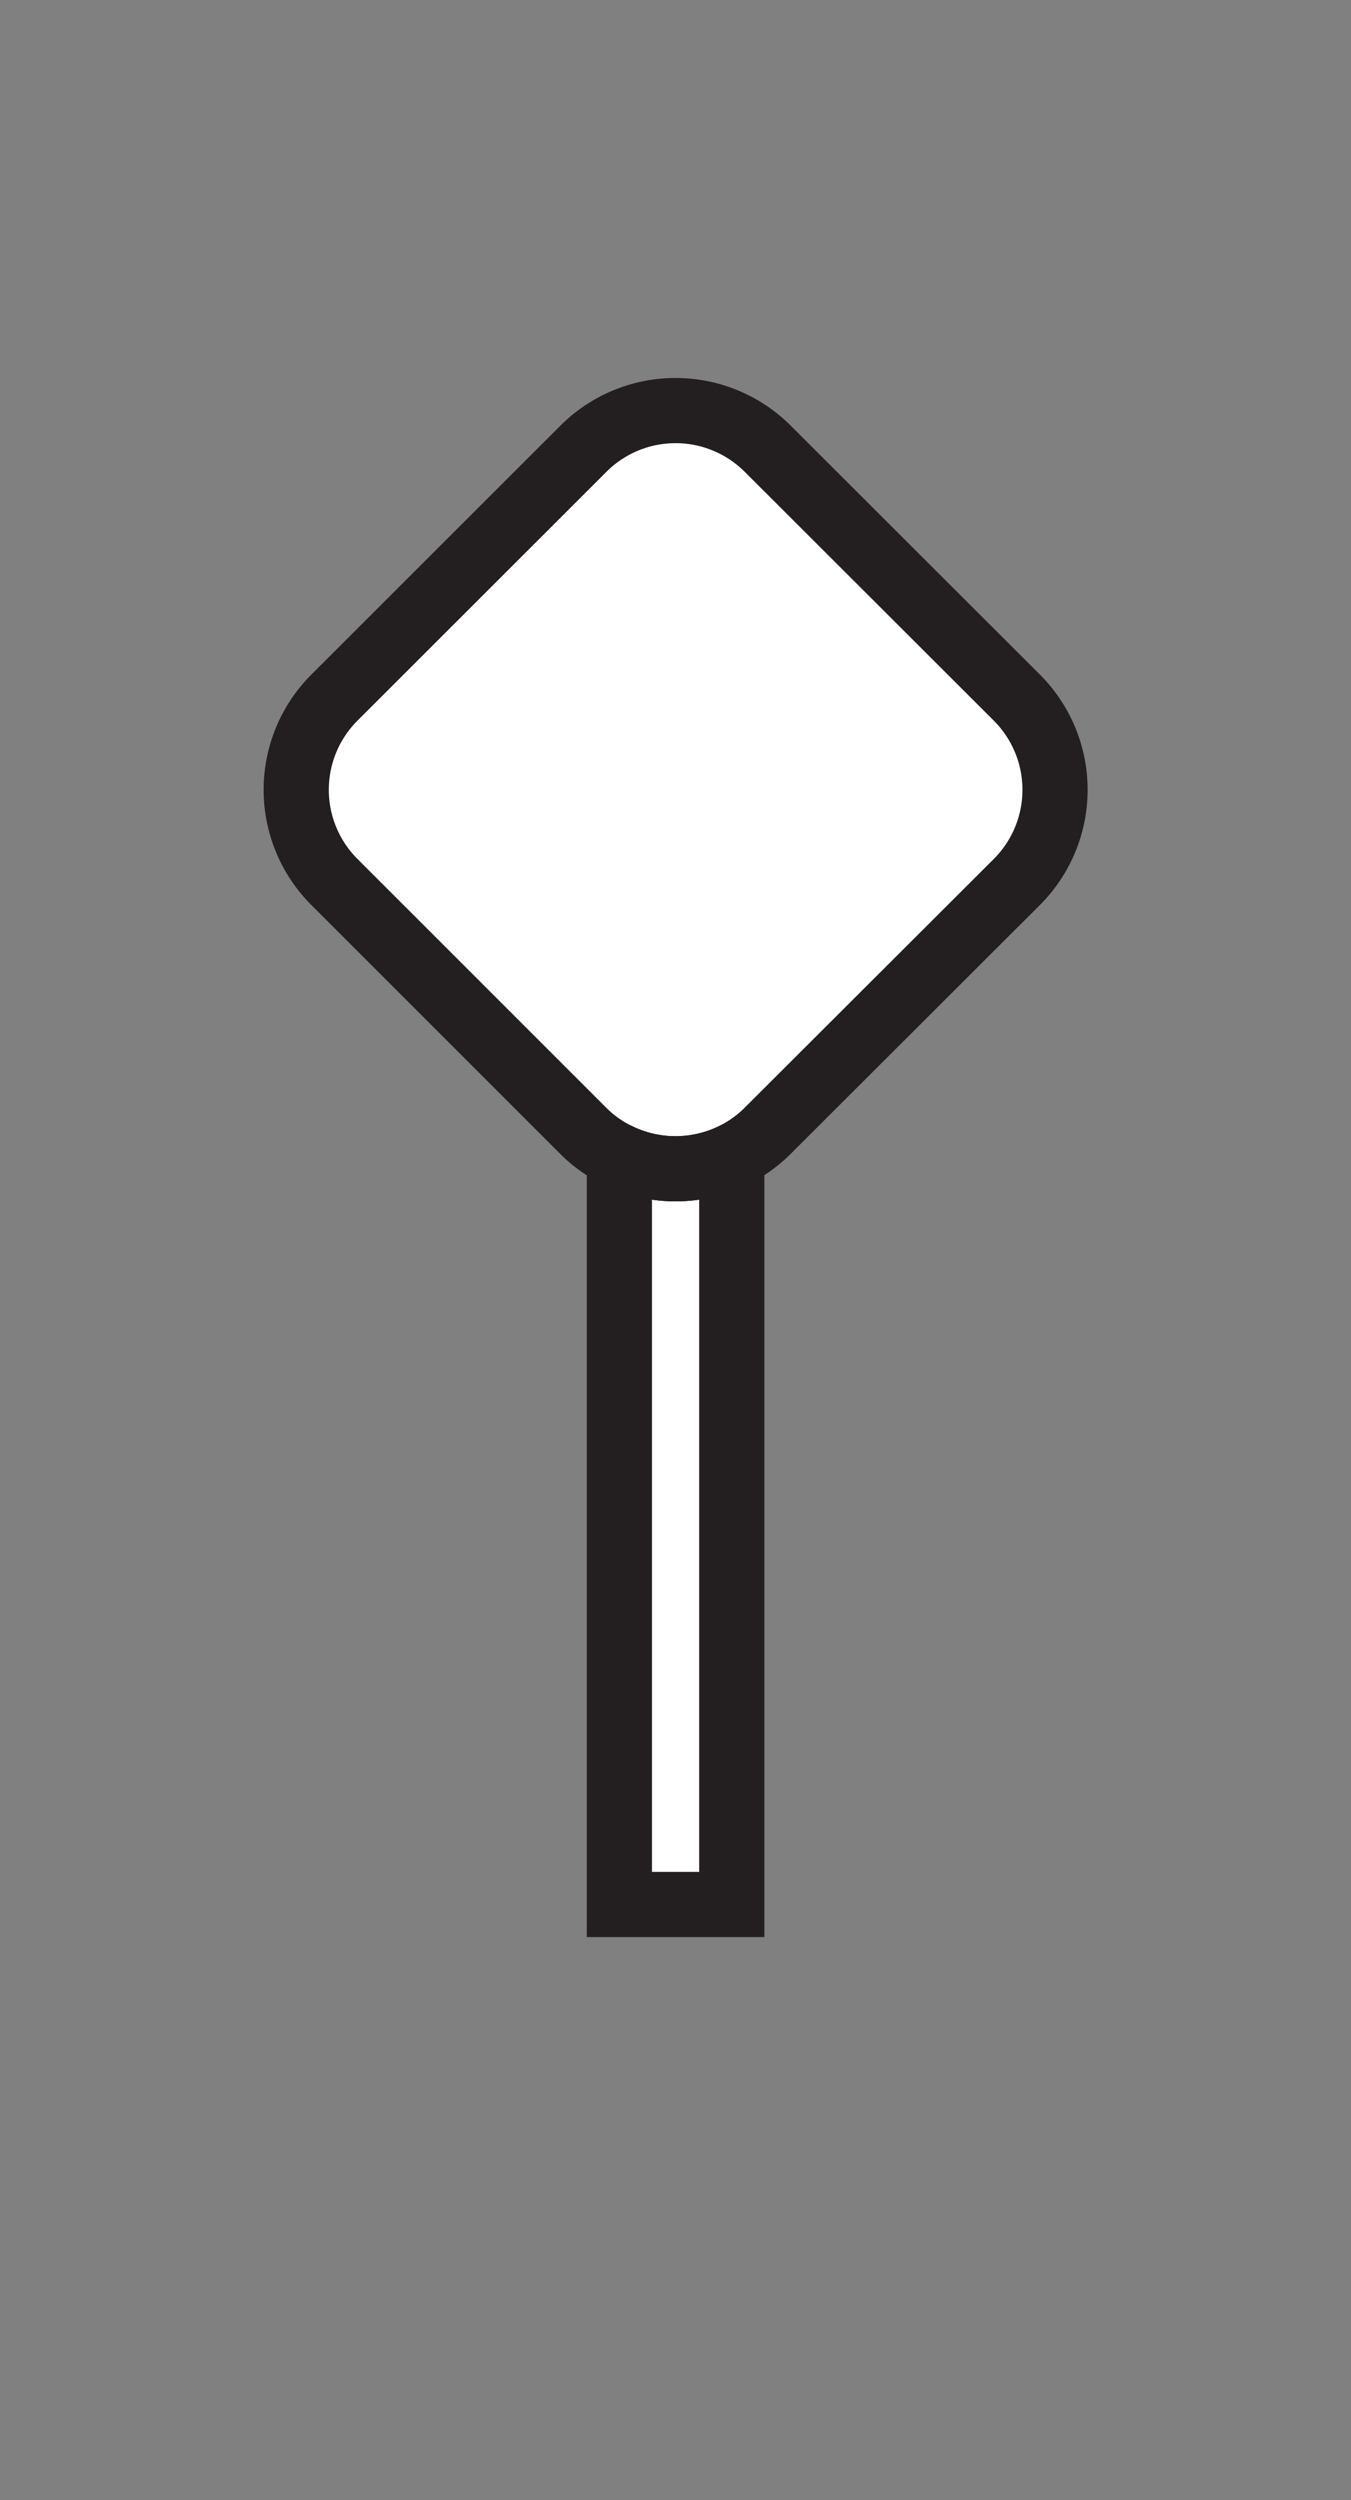
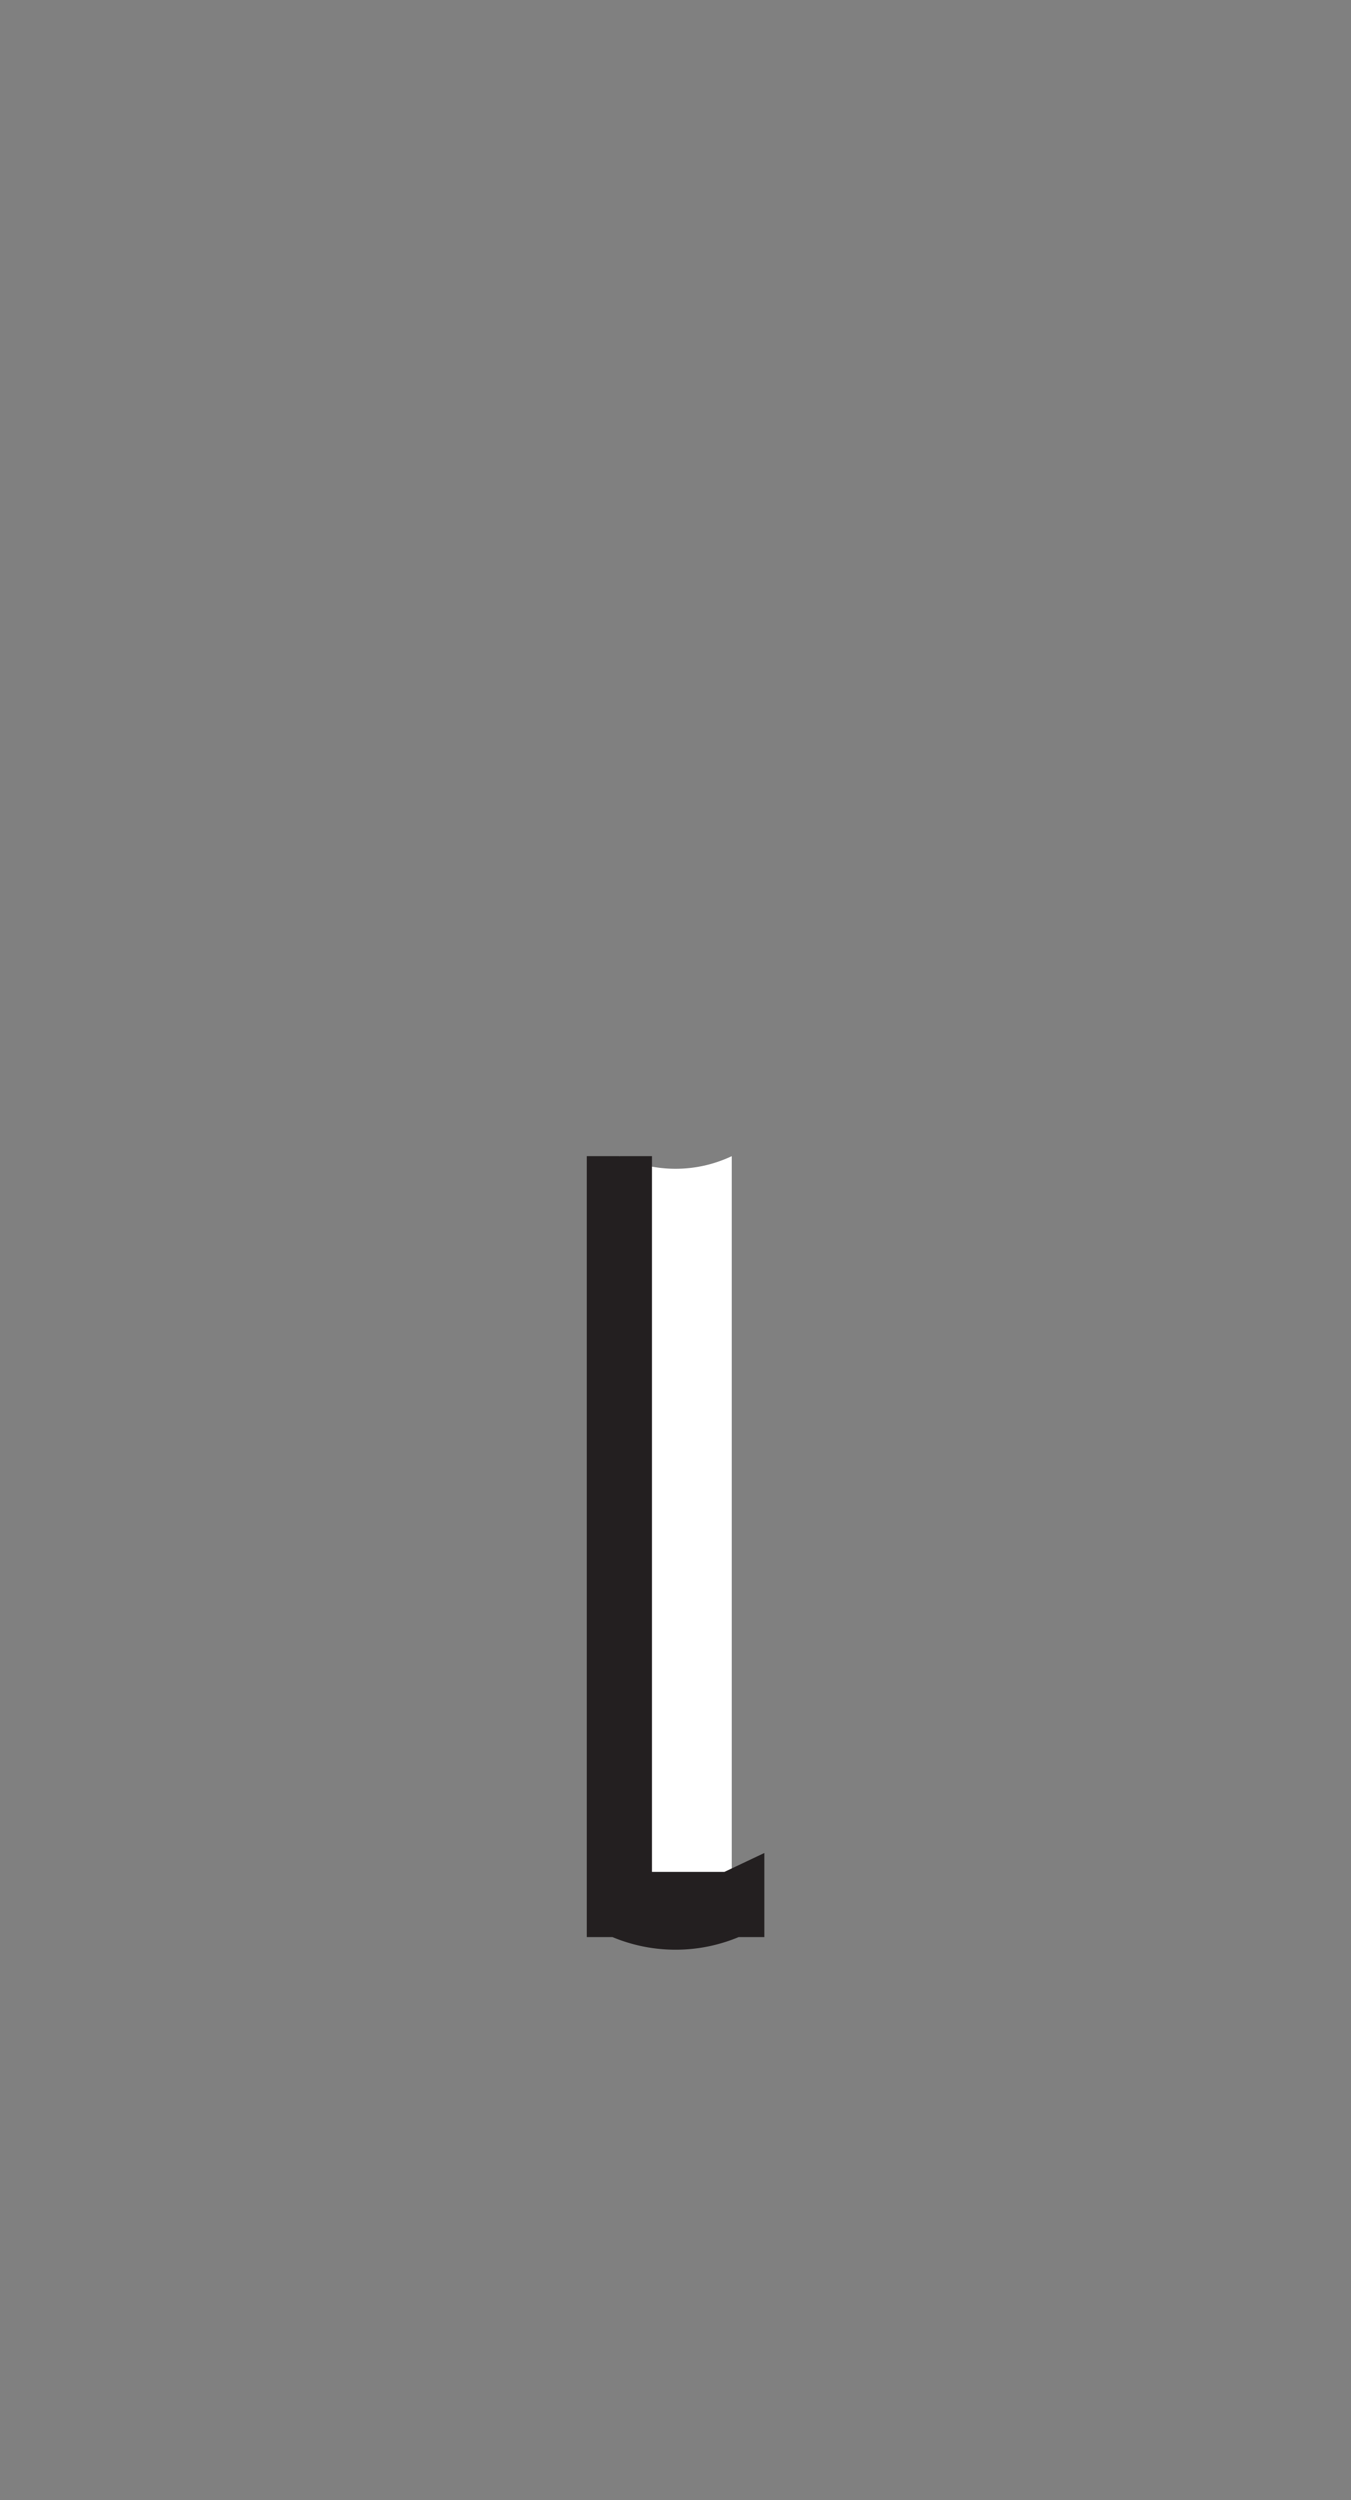
<svg xmlns="http://www.w3.org/2000/svg" viewBox="0 0 103.63 191.77">
  <rect x="0" y="0" width="103.63" height="191.77" fill="#808080" stroke="none" />
  <defs>
    <style>
            .cls-1{fill:#fff}.cls-2{fill:none;stroke:#231f20;stroke-miterlimit:10;stroke-width:5px}
        </style>
  </defs>
  <title>
        TheBigCity
    </title>
  <g id="Fills">
    <path class="cls-1" d="M47.51 88.68v57.4h8.62v-57.4a10.07 10.07 0 0 1-8.62 0z" />
-     <path class="cls-1" d="M78 53.51L58.89 34.42a10 10 0 0 0-14.14 0l-19.1 19.09a10 10 0 0 0 0 14.14l19.09 19.09a9.89 9.89 0 0 0 2.76 1.94 10.07 10.07 0 0 0 8.62 0 9.89 9.89 0 0 0 2.76-1.94L78 67.65a10 10 0 0 0 0-14.14z" />
  </g>
  <g id="Outlines">
-     <path class="cls-2" d="M47.51 88.68v57.4h8.62v-57.4a10.07 10.07 0 0 1-8.62 0z" />
-     <path class="cls-2" d="M78 53.51L58.89 34.42a10 10 0 0 0-14.14 0l-19.1 19.09a10 10 0 0 0 0 14.14l19.09 19.09a9.89 9.89 0 0 0 2.76 1.94 10.07 10.07 0 0 0 8.62 0 9.89 9.89 0 0 0 2.76-1.94L78 67.65a10 10 0 0 0 0-14.14z" />
+     <path class="cls-2" d="M47.51 88.68v57.4h8.62a10.07 10.07 0 0 1-8.62 0z" />
  </g>
</svg>